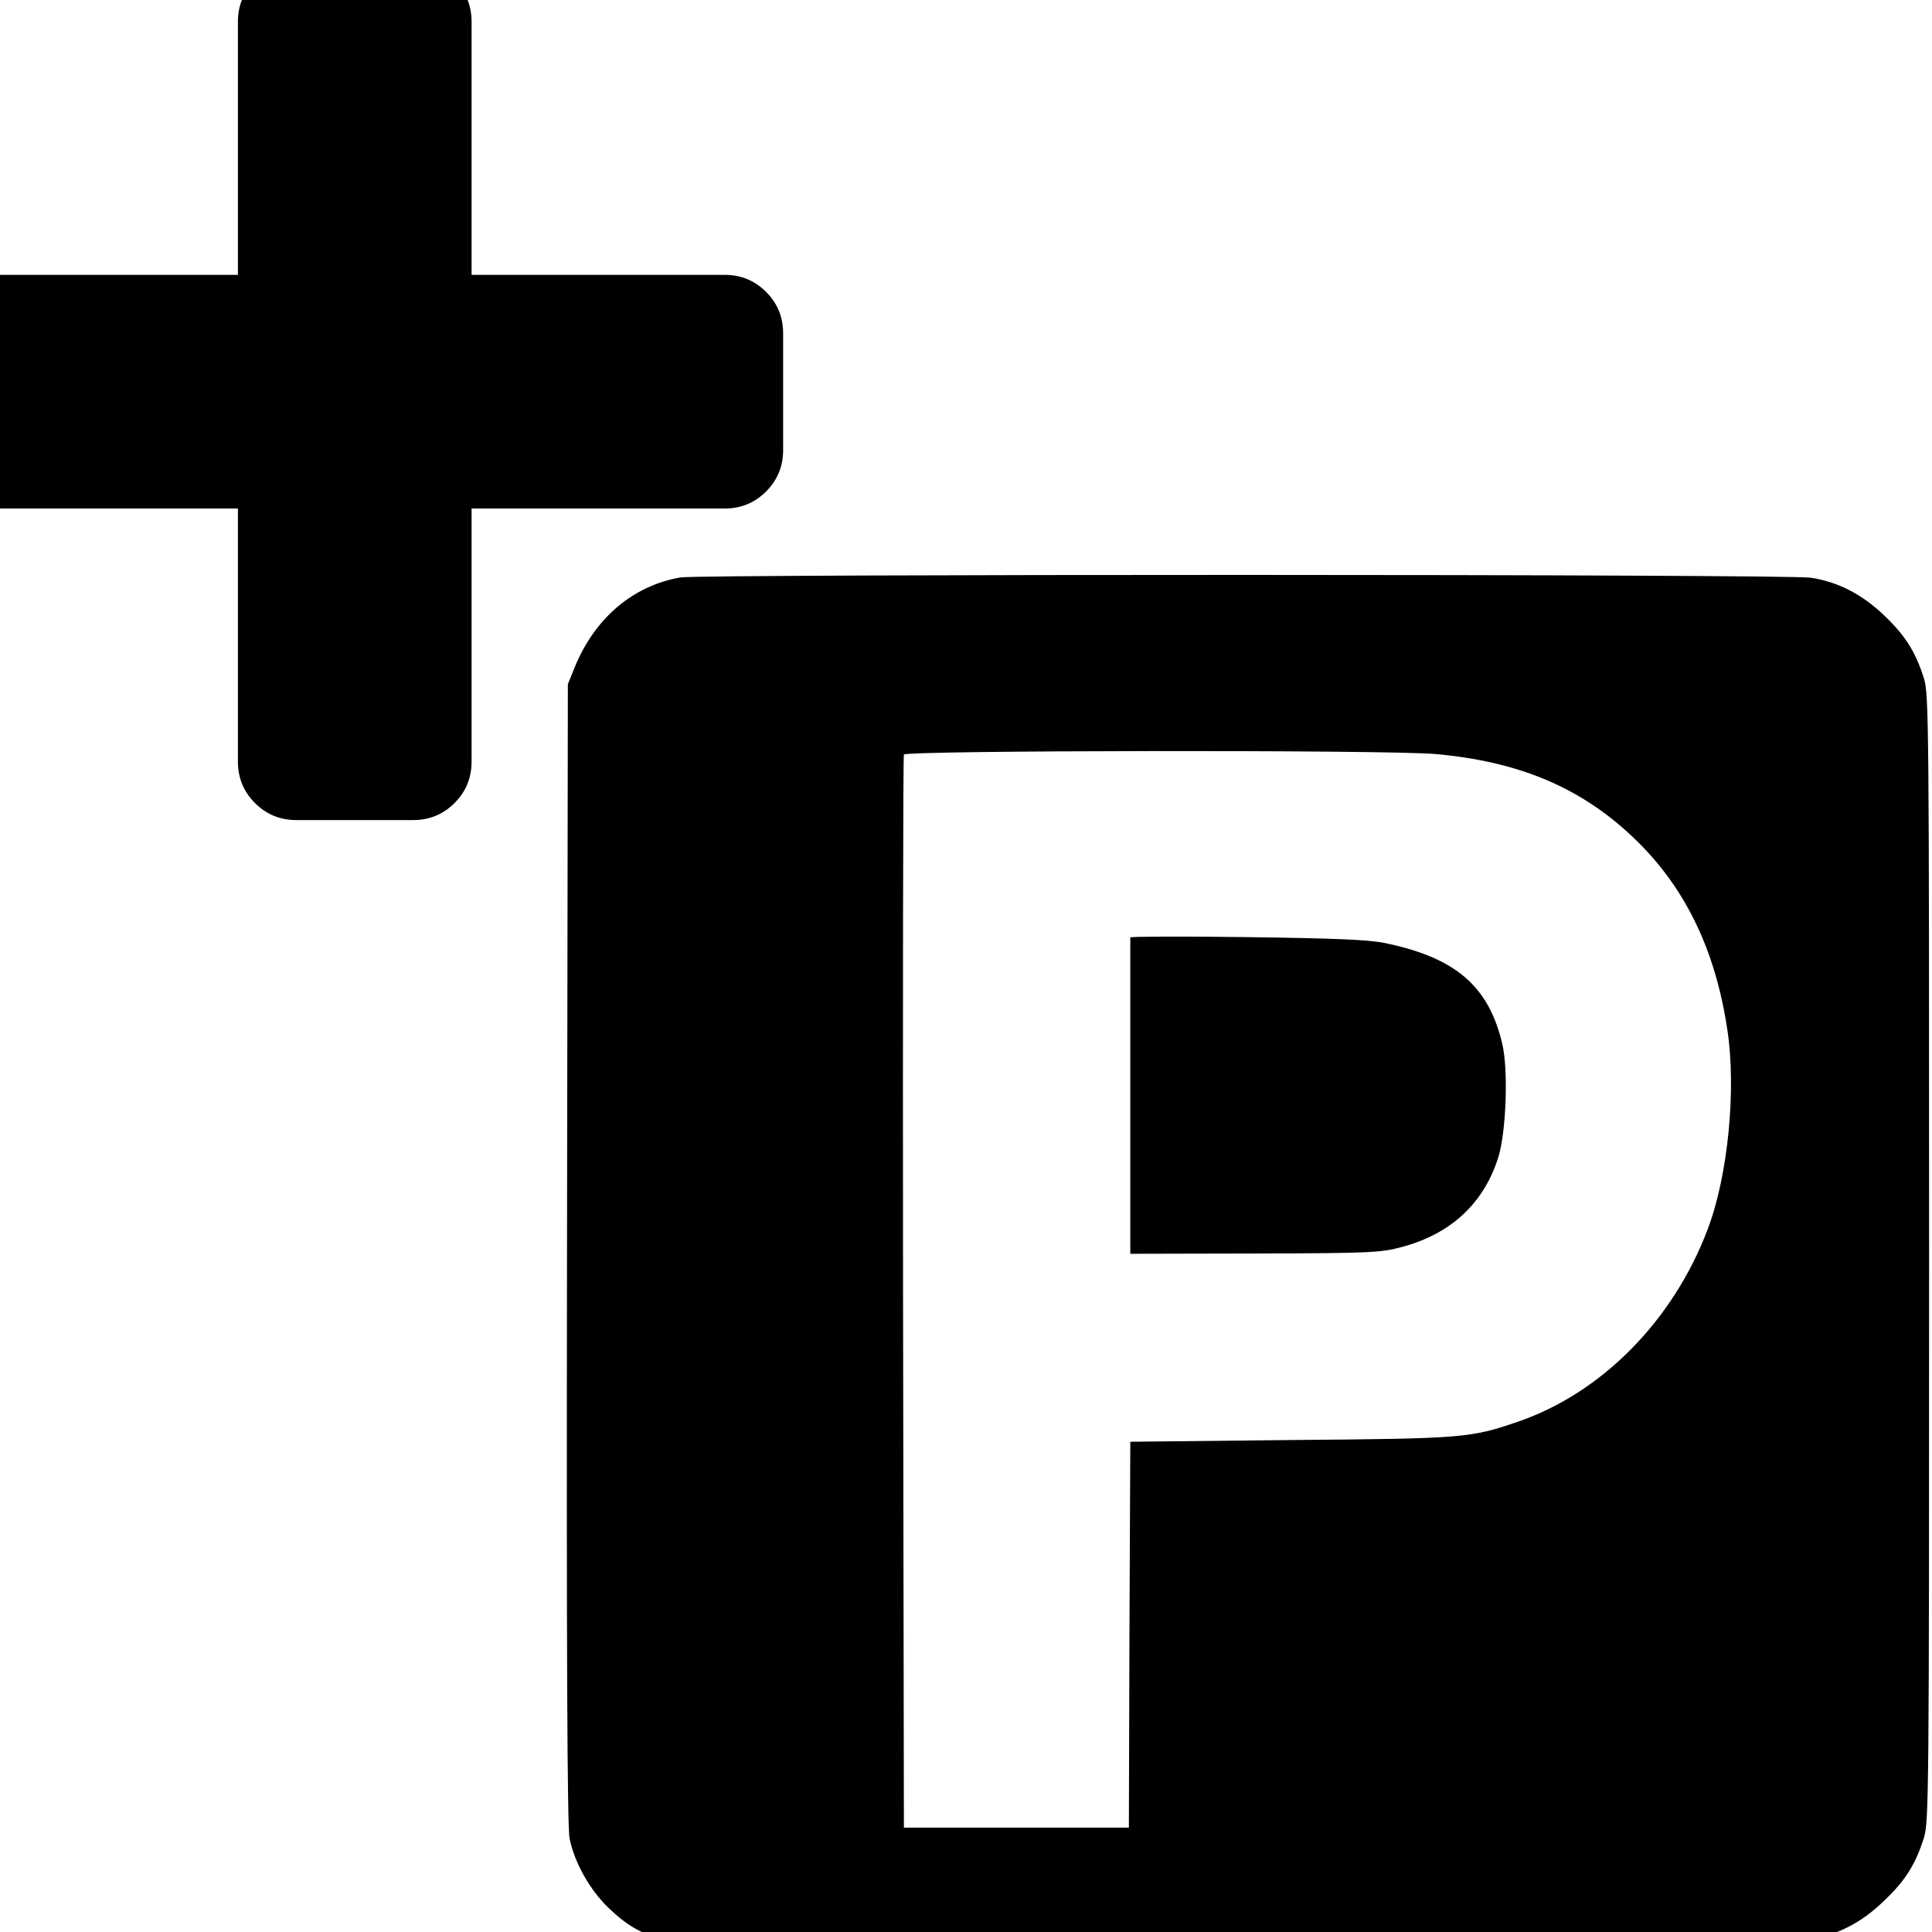
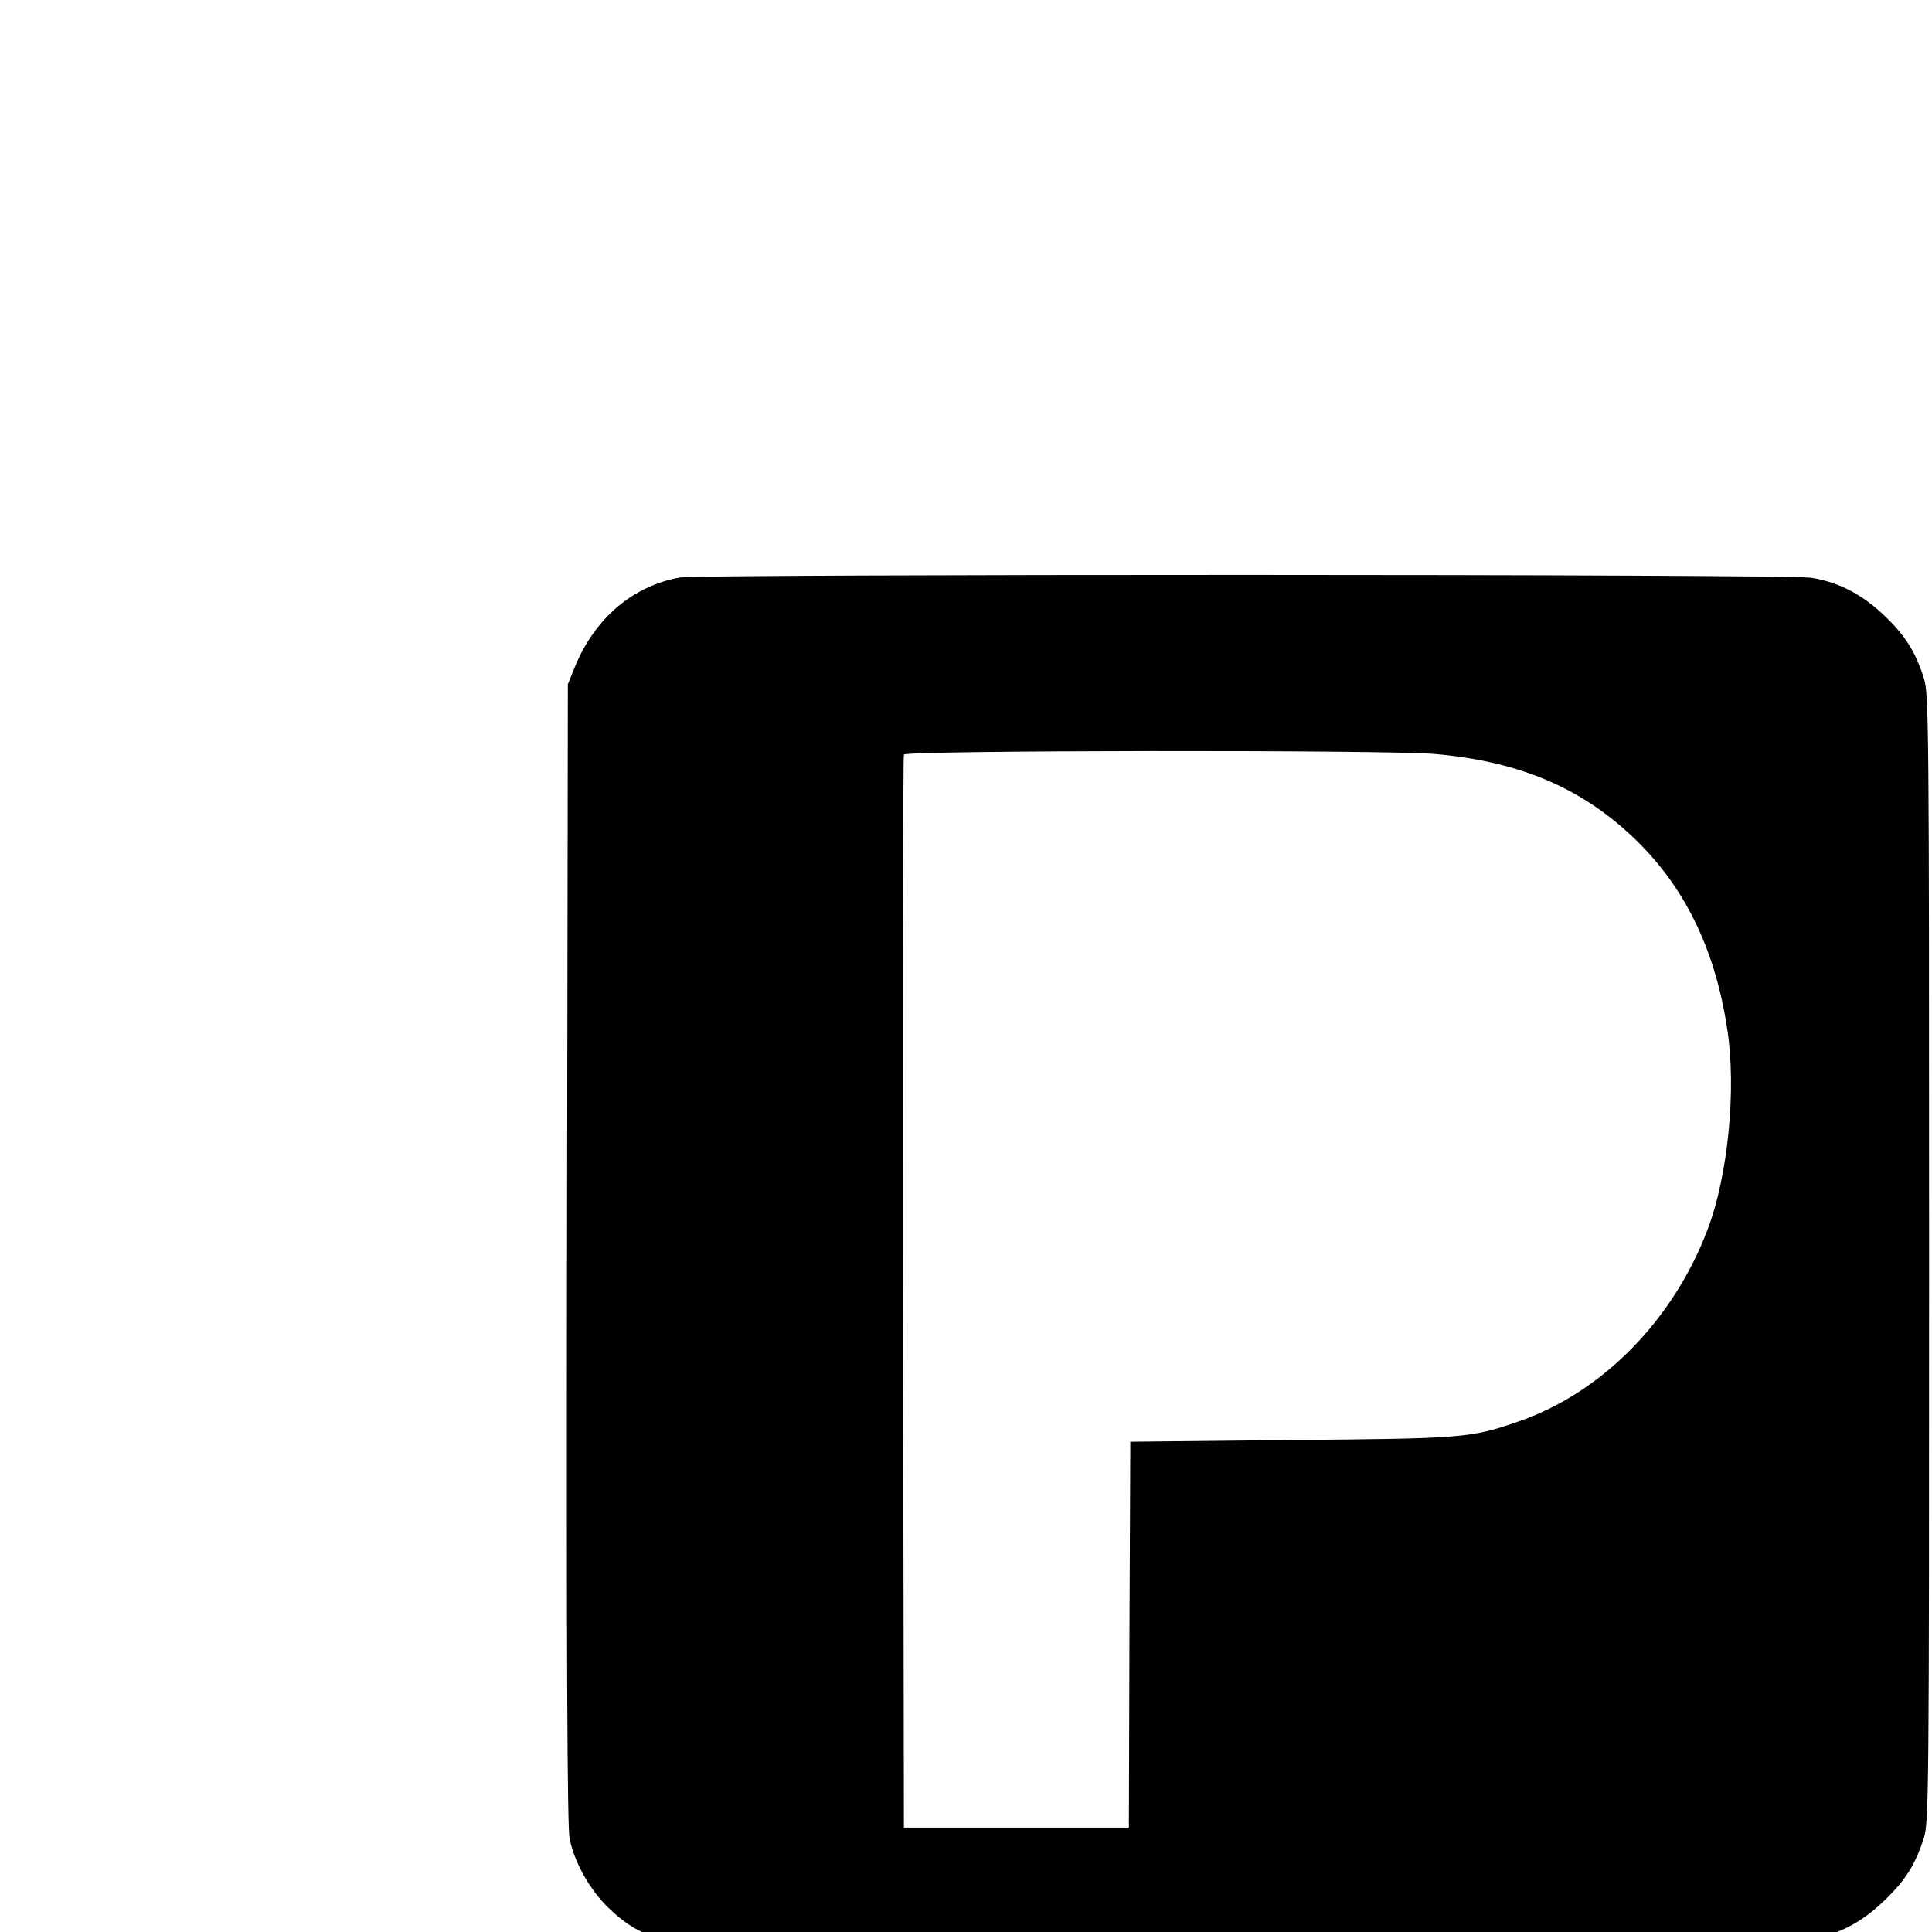
<svg xmlns="http://www.w3.org/2000/svg" xmlns:ns1="http://www.inkscape.org/namespaces/inkscape" xmlns:ns2="http://sodipodi.sourceforge.net/DTD/sodipodi-0.dtd" width="24" height="24" viewBox="0 0 6.35 6.35" version="1.1" id="svg8" ns1:export-filename="C:\Users\Konstantin\Documents\LocalBackup\UI\Icons\24x24\parking_add.png" ns1:export-xdpi="95.380119" ns1:export-ydpi="95.380119" ns2:docname="parking_add.svg" ns1:version="0.92.5 (2060ec1f9f, 2020-04-08)">
  <defs id="defs2" />
  <ns2:namedview id="base" pagecolor="#ffffff" bordercolor="#666666" borderopacity="1.0" ns1:pageopacity="0.0" ns1:pageshadow="2" ns1:zoom="7.919596" ns1:cx="-16.35406" ns1:cy="8.4878821" ns1:document-units="mm" ns1:current-layer="layer1" showgrid="false" units="px" ns1:window-width="1920" ns1:window-height="1027" ns1:window-x="1912" ns1:window-y="-3" ns1:window-maximized="1" />
  <g ns1:label="Capa 1" ns1:groupmode="layer" id="layer1" transform="translate(0,-290.65)">
    <g transform="matrix(0.002,0,0,-0.002,-0.016,293.368)" id="g3015-5-6" style="stroke-width:137.259">
-       <path d="M -4082.363,800 V 608 c 0,-26.667 -9.333,-49.333 -28,-68 -18.667,-18.667 -41.333,-28 -68,-28 h -416 -384 -416 c -26.667,0 -49.333,9.333 -68,28 -18.667,18.667 -28,41.333 -28,68 v 192 c 0,26.667 9.333,49.333 28,68 18.667,18.667 41.333,28 68,28 h 416 384 416 c 26.667,0 49.333,-9.333 68,-28 18.667,-18.667 28,-41.333 28,-68 z" id="path3017-9-7" ns1:connector-curvature="0" style="fill:currentColor;stroke-width:137.259" ns2:nodetypes="ssssccssssssccsss" />
-     </g>
+       </g>
    <g transform="matrix(0.002,0,0,-0.002,5.98,293.952)" id="g3015-5" style="stroke-width:137.259">
-       <path d="M -1703.018,1103.303 V 911.303 q 0,-40 -28,-68 -28,-28 -68,-28 h -416 v -416 q 0,-40 -28,-68 -28,-28 -68,-28 h -192 q -40,0 -68,28 -28,28 -28,68 v 416 h -416 q -40,0 -68,28 -28,28 -28,68 v 192 q 0,40 28,68 28,28 68,28 h 416 v 416 q 0,40 28,68 28,28 68,28 h 192 q 40,0 68,-28 28,-28 28,-68 v -416 h 416 q 40,0 68,-28 28,-28 28,-68 z" id="path3017-9" ns1:connector-curvature="0" style="fill:currentColor;stroke-width:137.259" />
-     </g>
+       </g>
    <g id="g4888" transform="matrix(0.006,0,0,0.006,15.283,295.021)" style="stroke-width:44.145">
      <g style="fill:#000000;stroke:none;stroke-width:1053.114" transform="matrix(0.156,0,0,-0.156,-2843.719,520.696)" id="g8">
        <path ns1:connector-curvature="0" d="m 4290,5980 c -167,-29 -302,-144 -372,-318 l -23,-57 -3,-2000 c -2,-1413 1,-2015 9,-2053 17,-85 72,-182 137,-244 65,-62 110,-88 197,-114 56,-16 178,-17 2035,-11 1809,5 1980,7 2030,22 90,28 151,64 221,132 72,69 107,126 136,218 17,57 18,146 18,2035 0,1889 -1,1978 -18,2035 -29,92 -64,149 -138,220 -78,75 -162,119 -259,134 -77,13 -3899,13 -3970,1 z m 2650,-620 c 294,-26 510,-117 694,-291 180,-170 289,-390 332,-674 33,-210 3,-517 -69,-705 -121,-320 -373,-575 -667,-675 -166,-57 -191,-59 -798,-64 l -562,-6 -3,-678 -2,-677 h -395 -395 l -3,1877 c -1,1033 0,1884 3,1891 6,15 1687,17 1865,2 z" id="path4" style="stroke-width:1053.114" />
-         <path ns1:connector-curvature="0" d="m 5870,4716 c 0,-3 0,-255 0,-558 v -553 l 437,1 c 413,1 442,3 517,23 172,46 287,153 338,314 28,89 36,308 14,400 -48,203 -165,303 -416,354 -56,11 -176,16 -482,20 -225,3 -408,2 -408,-1 z" id="path6" style="stroke-width:1053.114" />
      </g>
    </g>
  </g>
</svg>